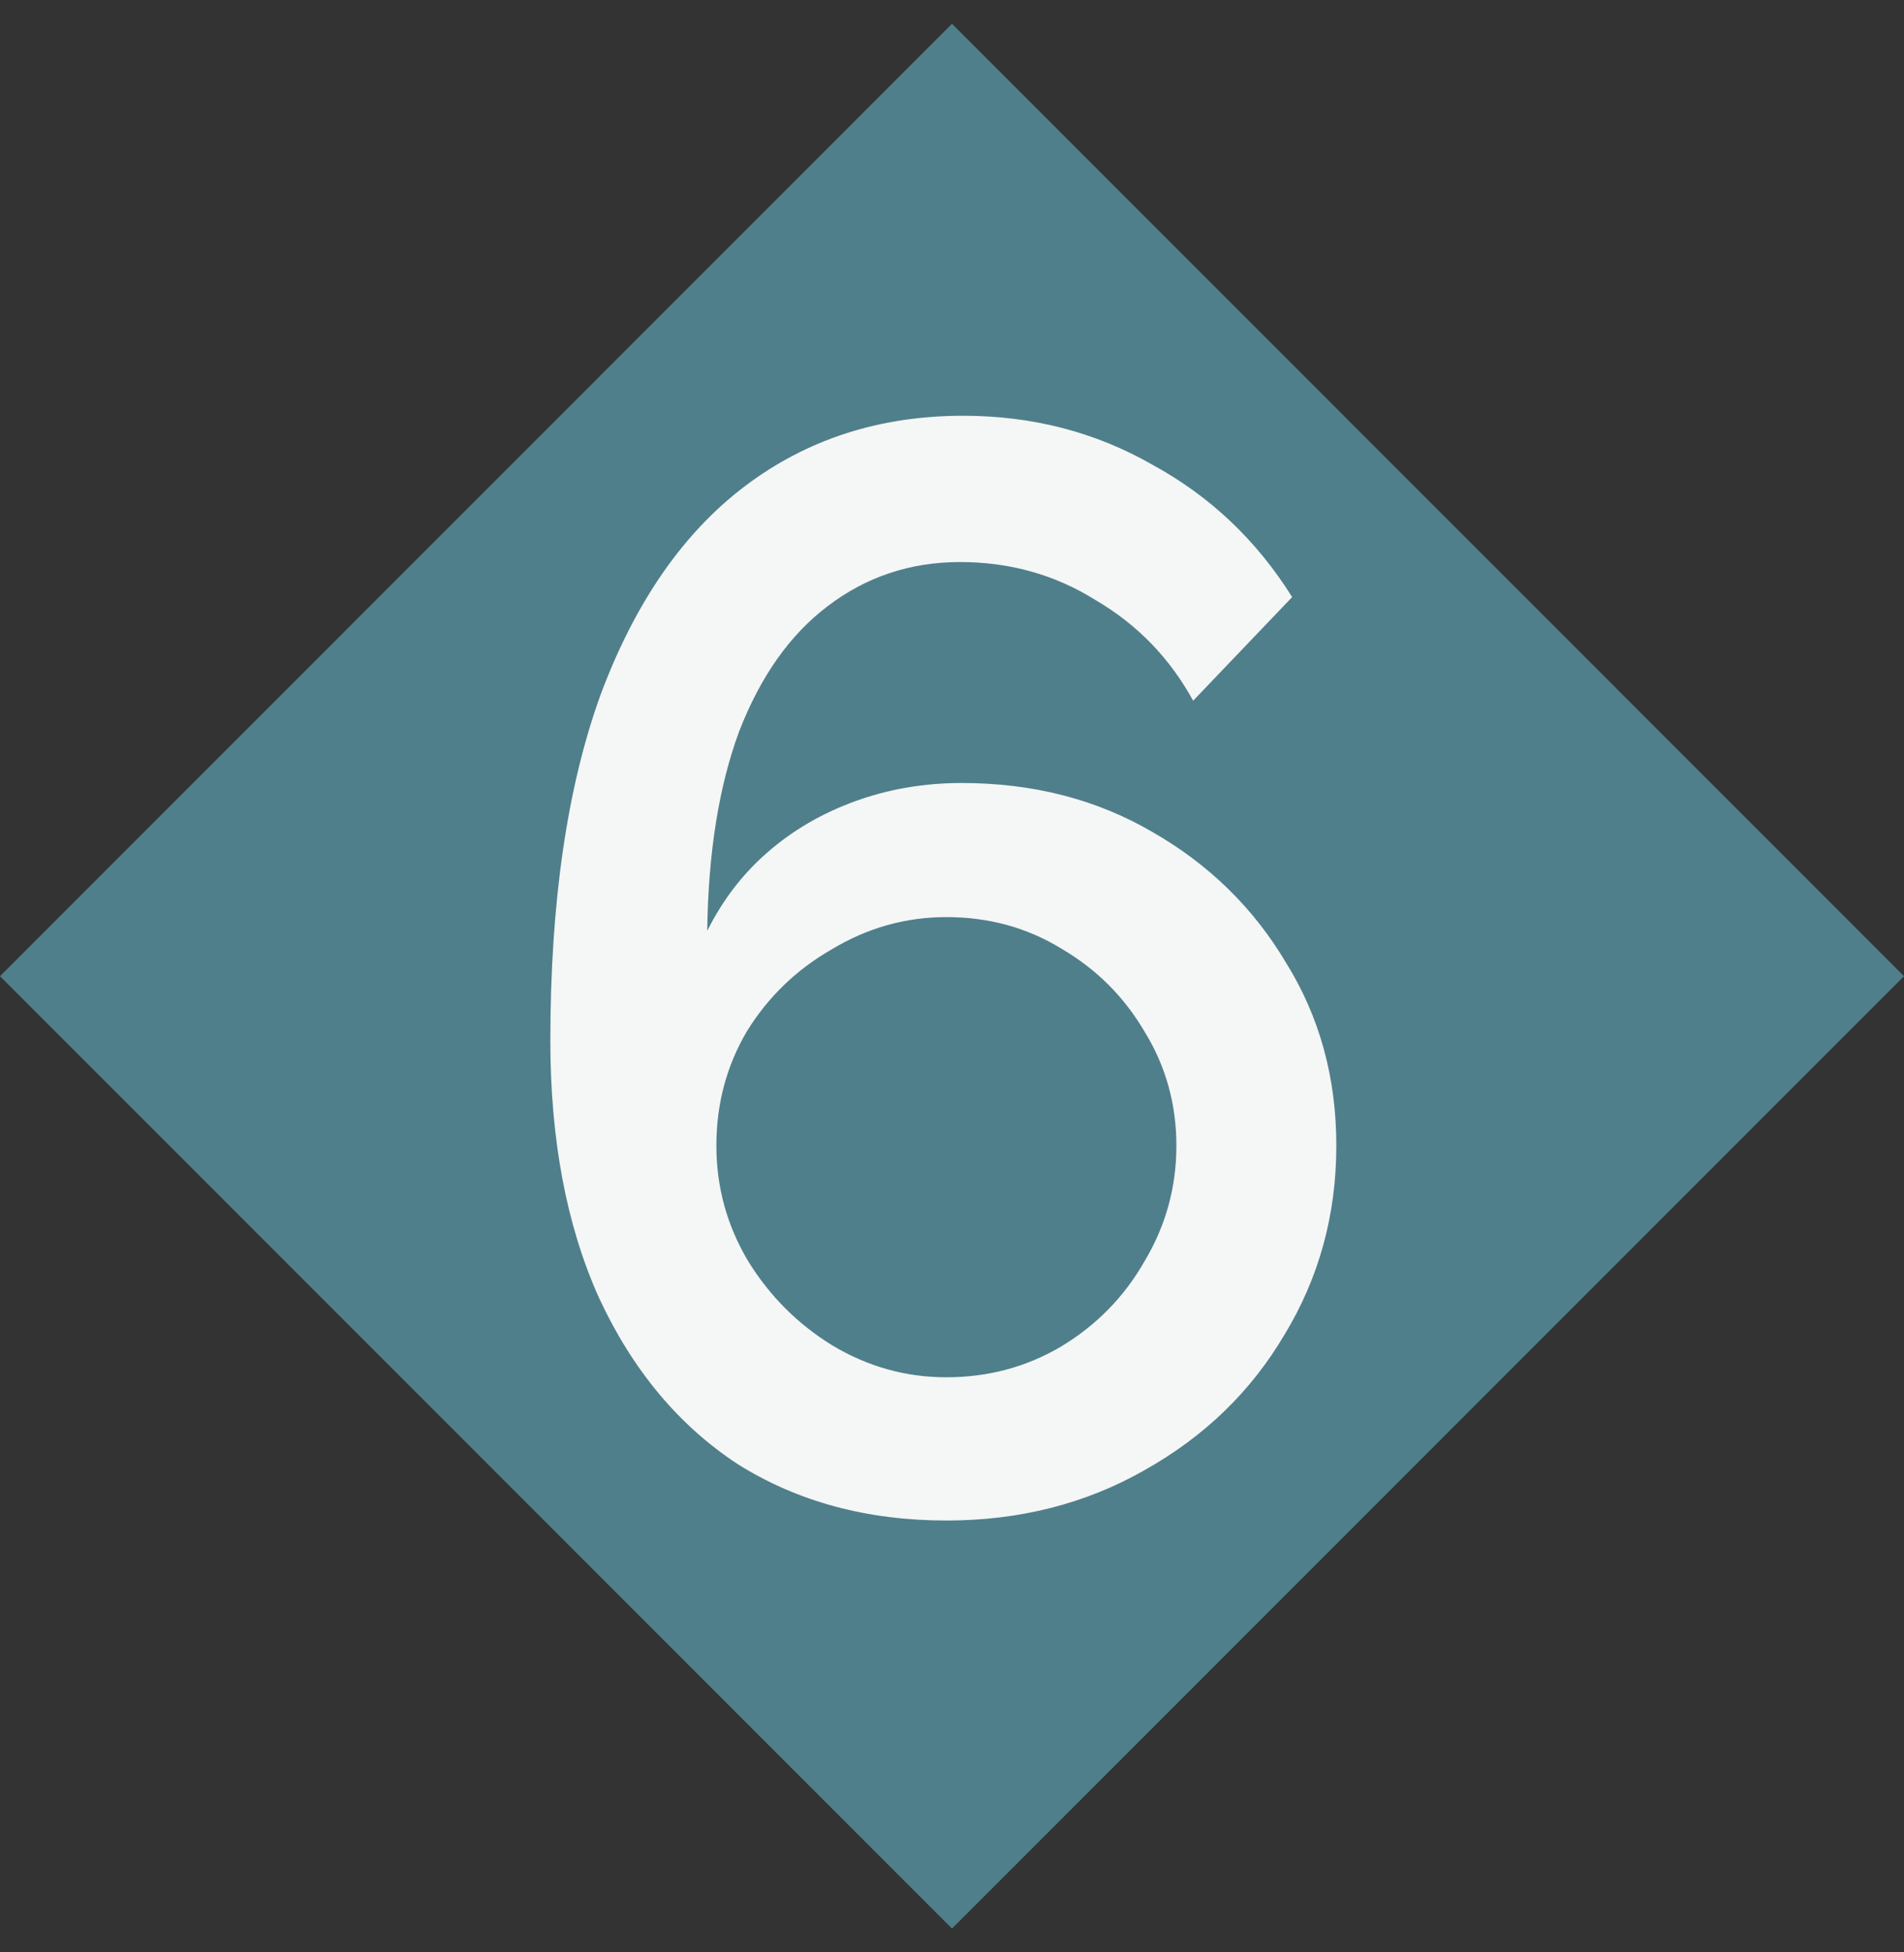
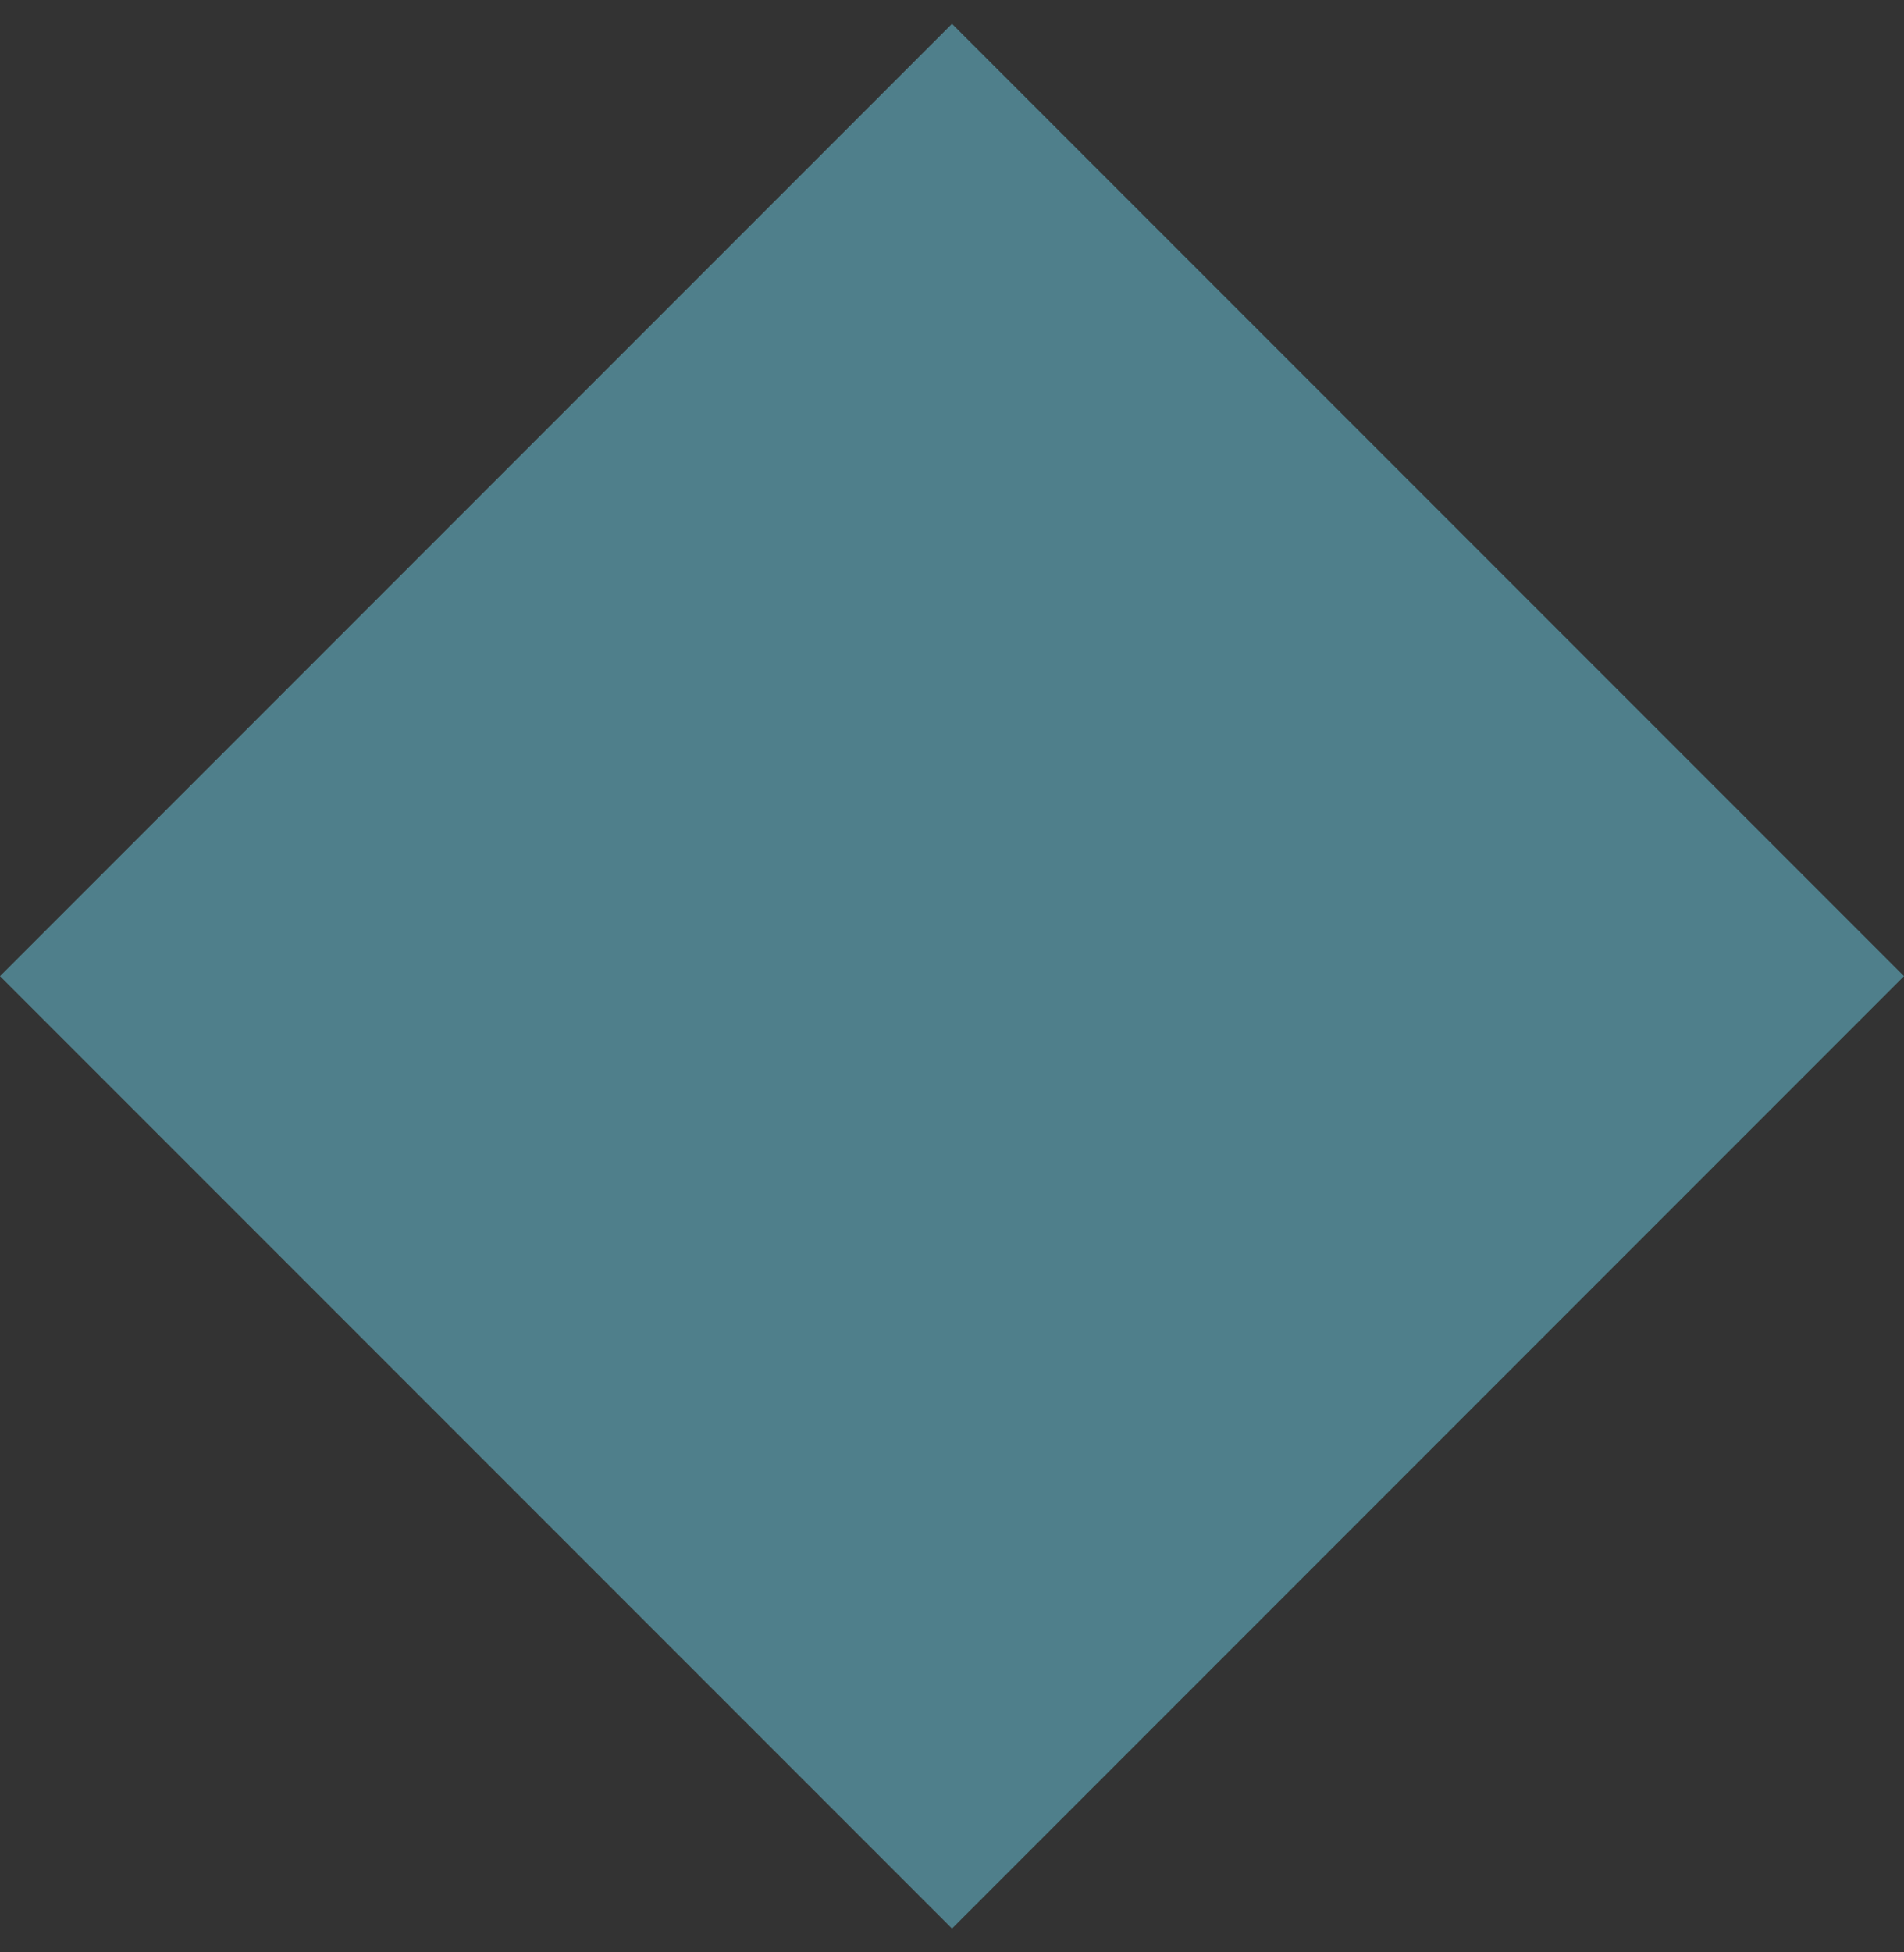
<svg xmlns="http://www.w3.org/2000/svg" width="40" height="41" viewBox="0 0 40 41" fill="none">
  <rect x="0" y="0" width="40" height="41" fill="#333333" stroke="none" />
  <rect x="20" y="0.5" width="28.284" height="28.284" transform="rotate(45 20 0.5)" fill="#4F7F8B" />
-   <path d="M28.074 24.059C28.074 25.509 27.711 26.832 26.986 28.027C26.282 29.221 25.3 30.171 24.042 30.875C22.805 31.579 21.418 31.931 19.882 31.931C18.218 31.931 16.756 31.536 15.498 30.747C14.261 29.936 13.29 28.773 12.586 27.259C11.903 25.744 11.562 23.942 11.562 21.851C11.562 18.95 11.914 16.528 12.618 14.587C13.343 12.646 14.357 11.184 15.658 10.203C16.959 9.222 18.485 8.731 20.234 8.731C21.684 8.731 23.007 9.072 24.202 9.755C25.418 10.416 26.399 11.344 27.146 12.539L25.066 14.715C24.575 13.819 23.892 13.115 23.018 12.603C22.165 12.069 21.215 11.803 20.17 11.803C19.125 11.803 18.197 12.112 17.386 12.731C16.596 13.328 15.978 14.203 15.53 15.355C15.103 16.507 14.879 17.904 14.858 19.547C15.178 18.907 15.594 18.363 16.106 17.915C16.639 17.445 17.258 17.083 17.962 16.827C18.666 16.571 19.413 16.443 20.202 16.443C21.695 16.443 23.029 16.784 24.202 17.467C25.396 18.149 26.335 19.067 27.018 20.219C27.722 21.349 28.074 22.63 28.074 24.059ZM19.882 28.923C20.756 28.923 21.556 28.709 22.282 28.283C23.029 27.835 23.615 27.238 24.042 26.491C24.49 25.744 24.714 24.933 24.714 24.059C24.714 23.184 24.49 22.384 24.042 21.659C23.615 20.933 23.039 20.358 22.314 19.931C21.588 19.483 20.778 19.259 19.882 19.259C19.029 19.259 18.229 19.483 17.482 19.931C16.735 20.358 16.138 20.933 15.69 21.659C15.263 22.384 15.05 23.184 15.05 24.059C15.05 24.933 15.274 25.744 15.722 26.491C16.17 27.216 16.756 27.803 17.482 28.251C18.229 28.699 19.029 28.923 19.882 28.923Z" fill="#F5F6F6" />
</svg>